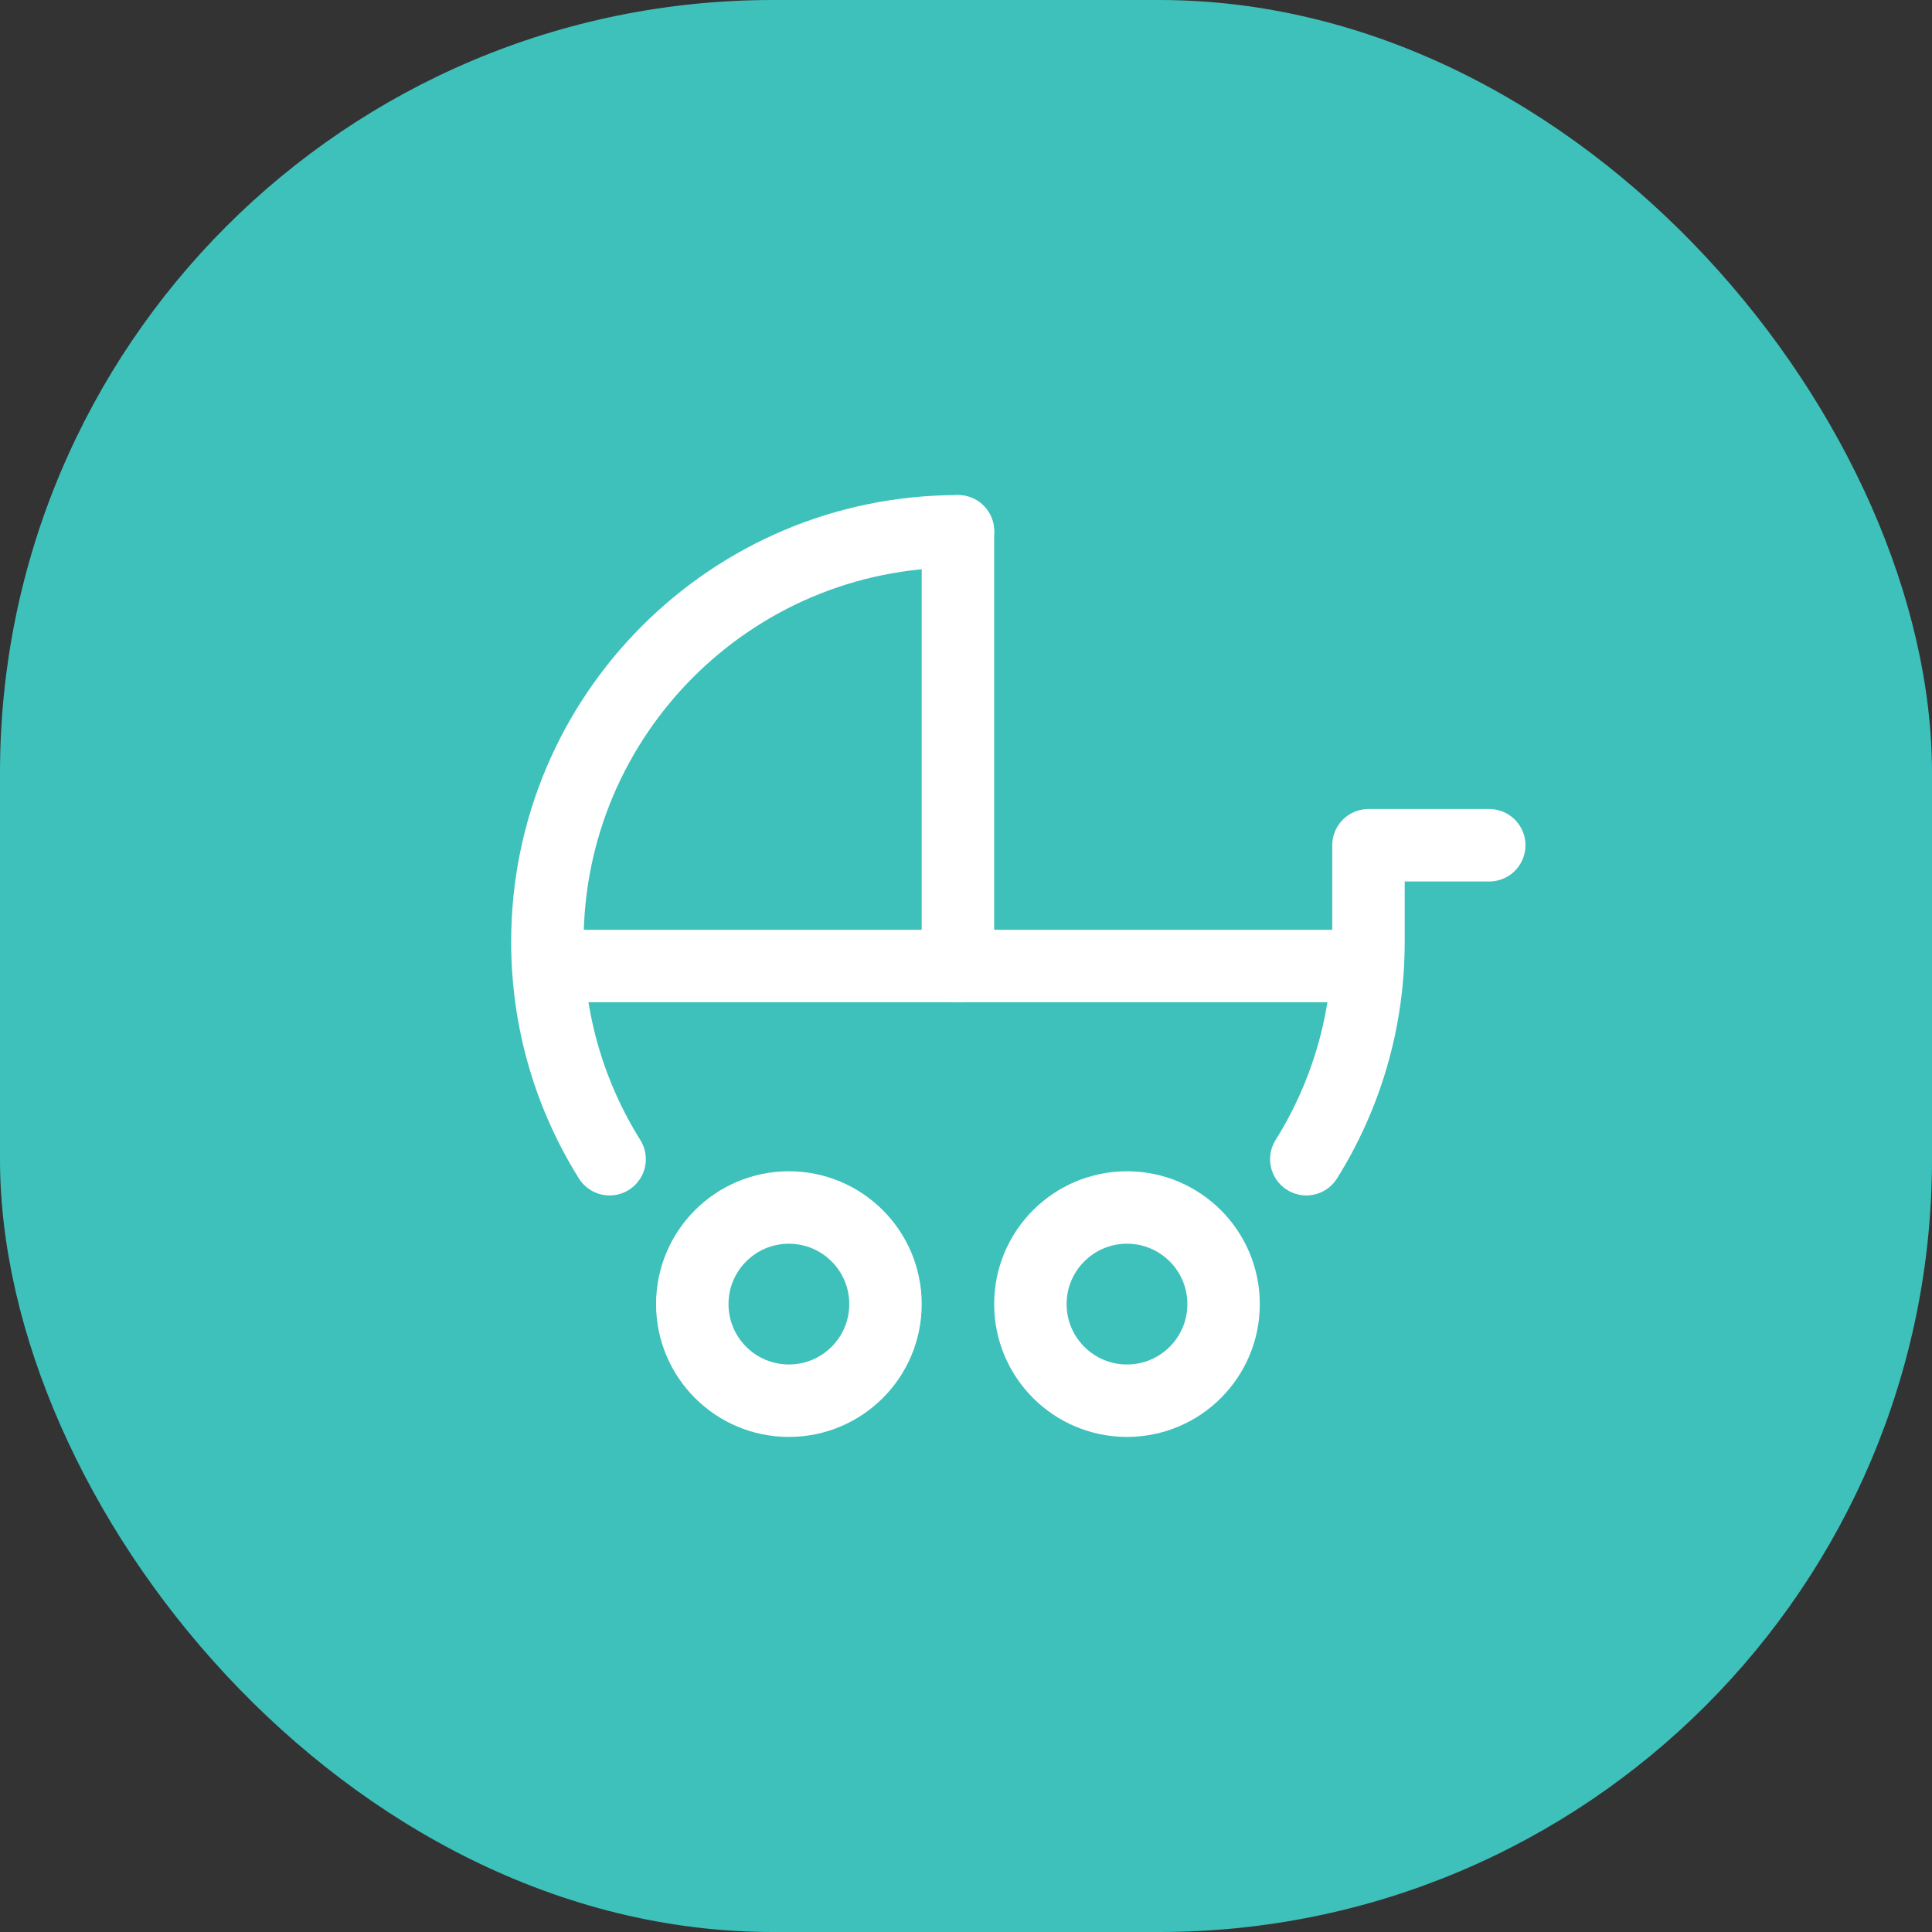
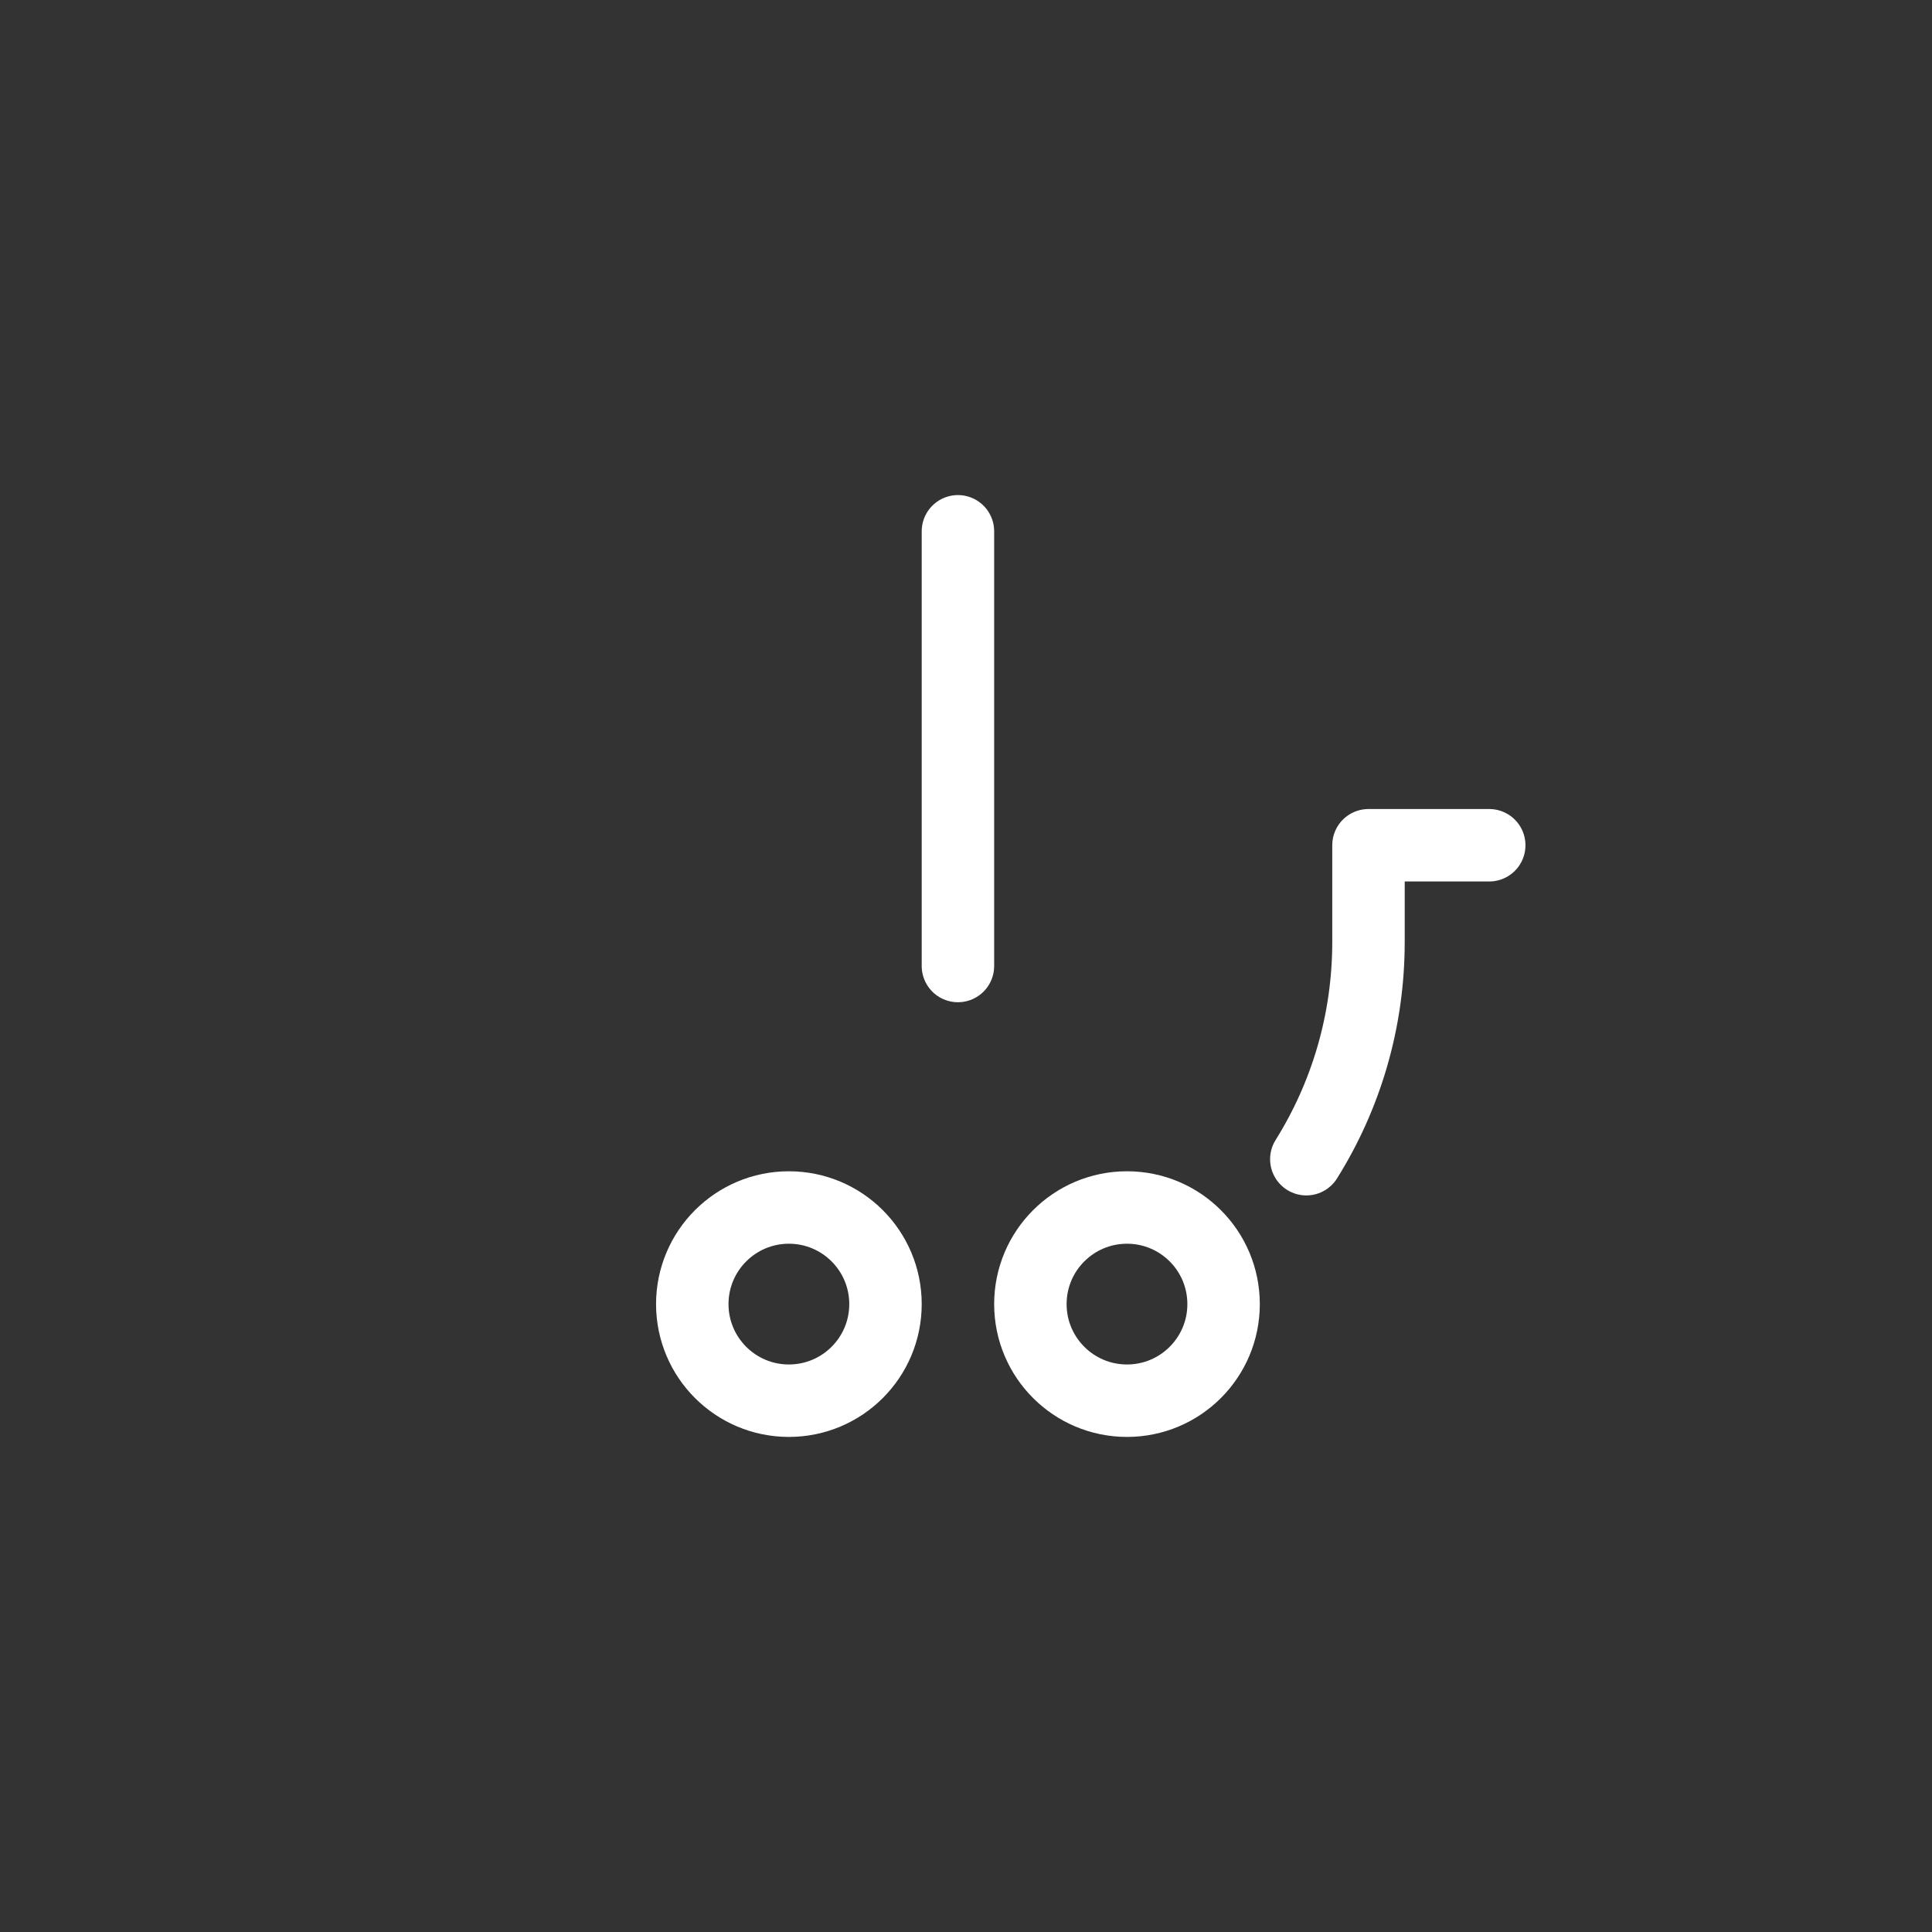
<svg xmlns="http://www.w3.org/2000/svg" width="40" height="40" viewBox="0 0 40 40" fill="none">
  <rect x="0" y="0" width="40" height="40" fill="#333333" stroke="none" />
-   <rect width="40" height="40" rx="16" fill="#3EC1BB" />
-   <path d="M19.833 11C15.139 11 11.333 14.806 11.333 19.5C11.333 21.153 11.805 22.695 12.621 24" stroke="white" stroke-width="1.5" stroke-linecap="round" stroke-linejoin="round" />
  <path d="M27.046 24C27.862 22.695 28.333 21.153 28.333 19.5V17.5H30.833" stroke="white" stroke-width="1.5" stroke-linecap="round" stroke-linejoin="round" />
  <path d="M16.333 29C15.229 29 14.333 28.105 14.333 27C14.333 25.895 15.229 25 16.333 25C17.438 25 18.333 25.895 18.333 27C18.333 28.105 17.438 29 16.333 29Z" stroke="white" stroke-width="1.5" stroke-linecap="round" stroke-linejoin="round" />
  <path d="M23.333 29C22.229 29 21.333 28.105 21.333 27C21.333 25.895 22.229 25 23.333 25C24.438 25 25.333 25.895 25.333 27C25.333 28.105 24.438 29 23.333 29Z" stroke="white" stroke-width="1.5" stroke-linecap="round" stroke-linejoin="round" />
  <path d="M19.833 11V20" stroke="white" stroke-width="1.5" stroke-linecap="round" stroke-linejoin="round" />
-   <path d="M11.833 20H27.833" stroke="white" stroke-width="1.5" stroke-linecap="round" stroke-linejoin="round" />
</svg>